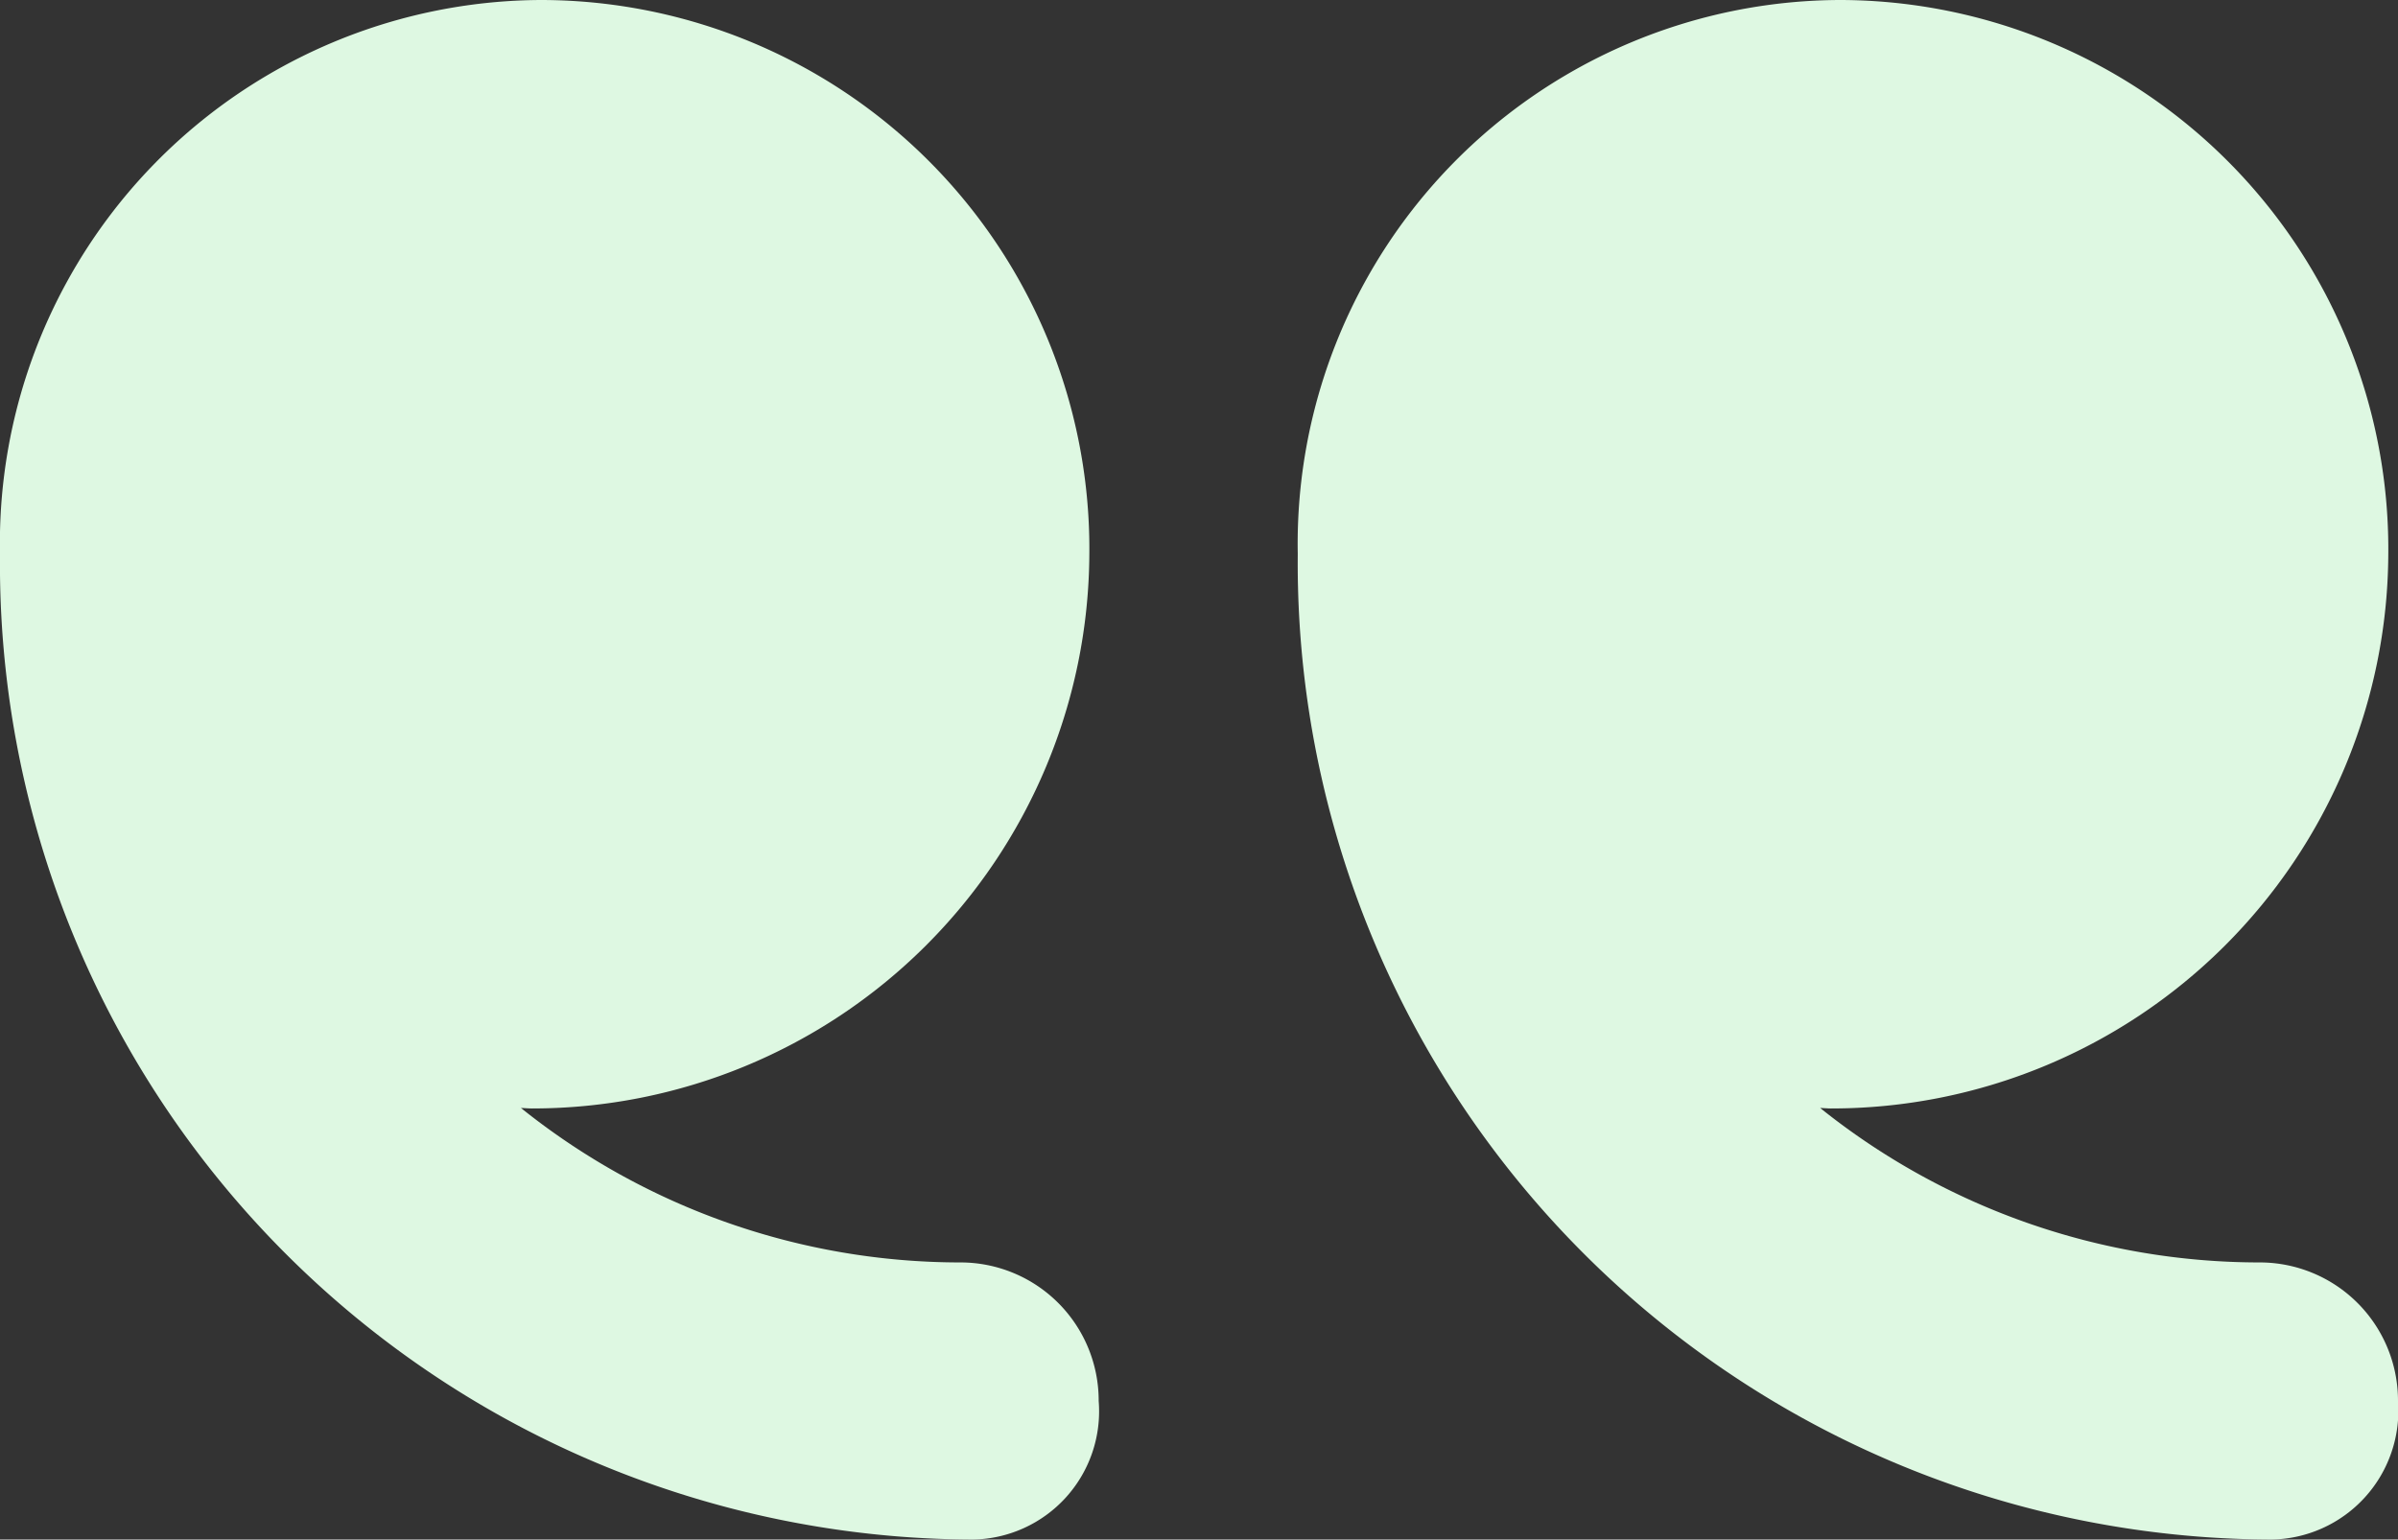
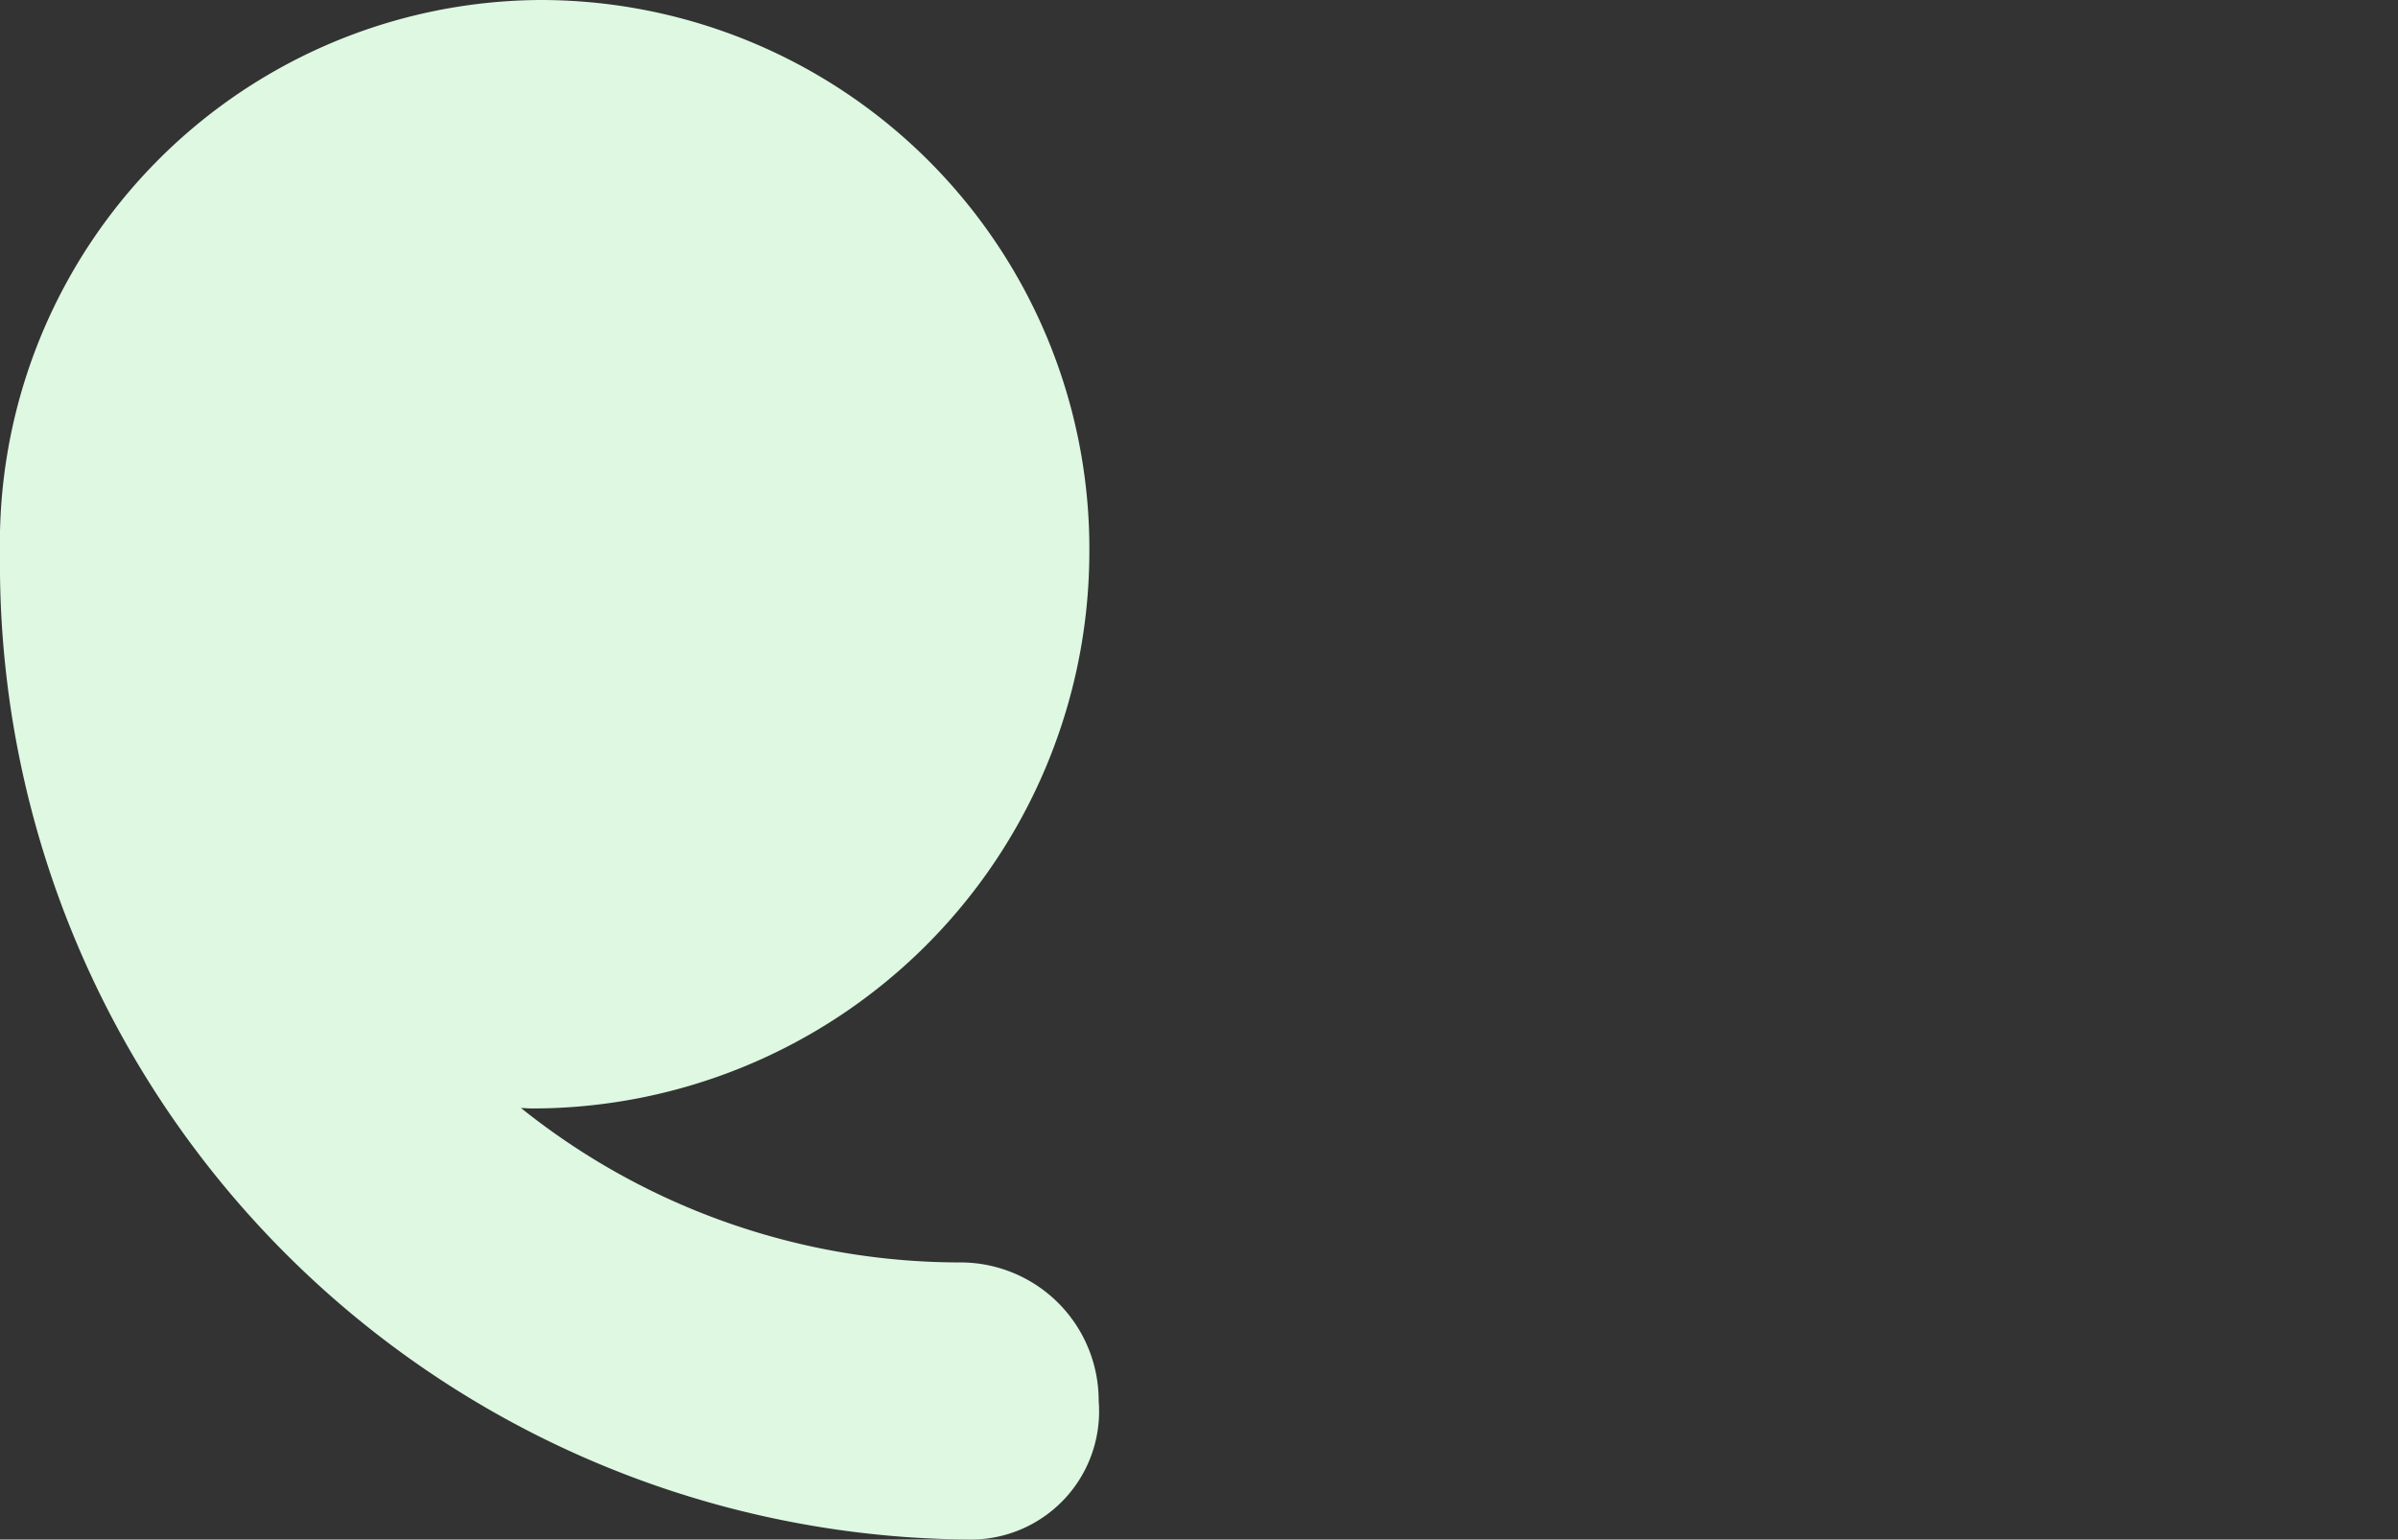
<svg xmlns="http://www.w3.org/2000/svg" id="text-quotes-svgrepo-com" width="46.195" height="29.667" viewBox="0 0 46.195 29.667">
  <rect x="0" y="0" width="46.195" height="29.667" fill="#333333" stroke="none" />
  <path id="Path_87098" data-name="Path 87098" d="M35.46,8.264a10.575,10.575,0,0,1,10.555,10.68,10.734,10.734,0,0,1-10.742,10.68c-.059,0-.148-.008-.207-.009a13.529,13.529,0,0,0,8.467,2.976,2.663,2.663,0,0,1,2.662,2.67,2.471,2.471,0,0,1-2.424,2.67A18.8,18.8,0,0,1,25.03,18.944v-.007A10.467,10.467,0,0,1,35.46,8.264Z" transform="translate(-25.03 -8.264)" fill="#def8e2" />
-   <path id="Path_87099" data-name="Path 87099" d="M10.445,8.264a10.581,10.581,0,0,1,10.563,10.68,10.73,10.73,0,0,1-10.739,10.68c-.059,0-.146-.008-.205-.009a13.532,13.532,0,0,0,8.468,2.976,2.664,2.664,0,0,1,2.663,2.67,2.483,2.483,0,0,1-2.439,2.67A18.814,18.814,0,0,1,0,18.944v-.007A10.48,10.48,0,0,1,10.445,8.264Z" transform="translate(25 -8.264)" fill="#def8e2" />
</svg>